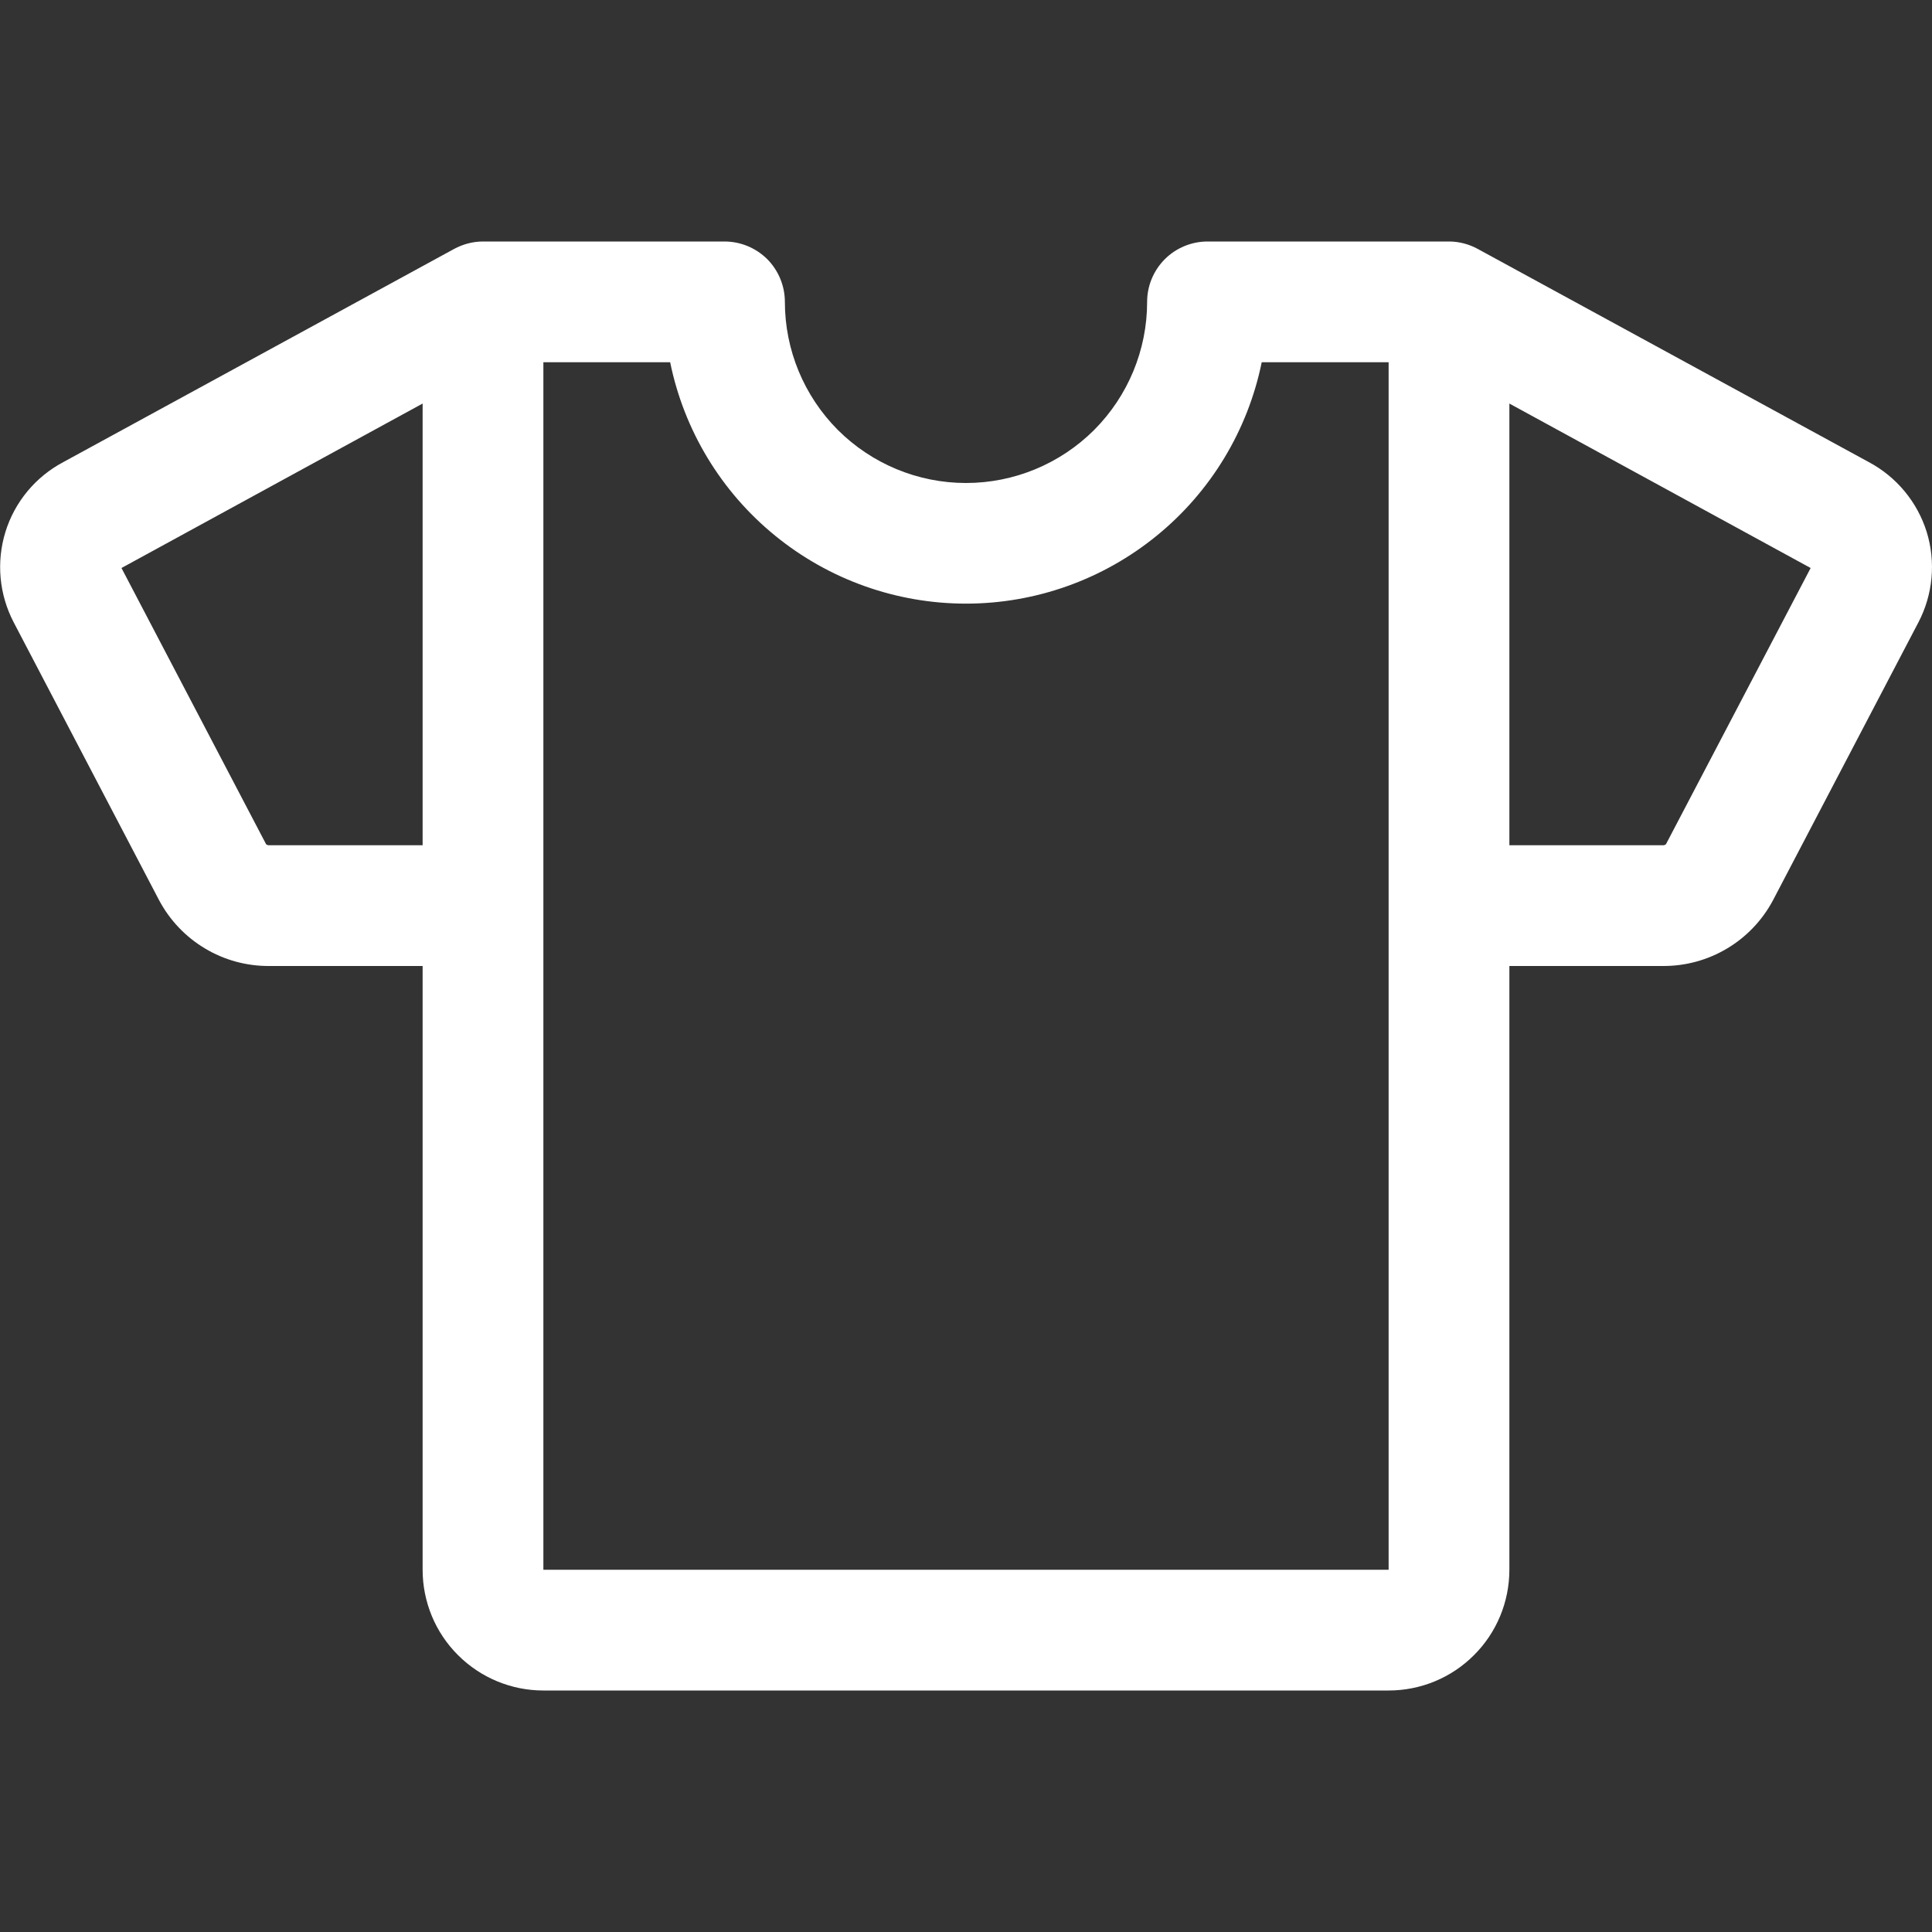
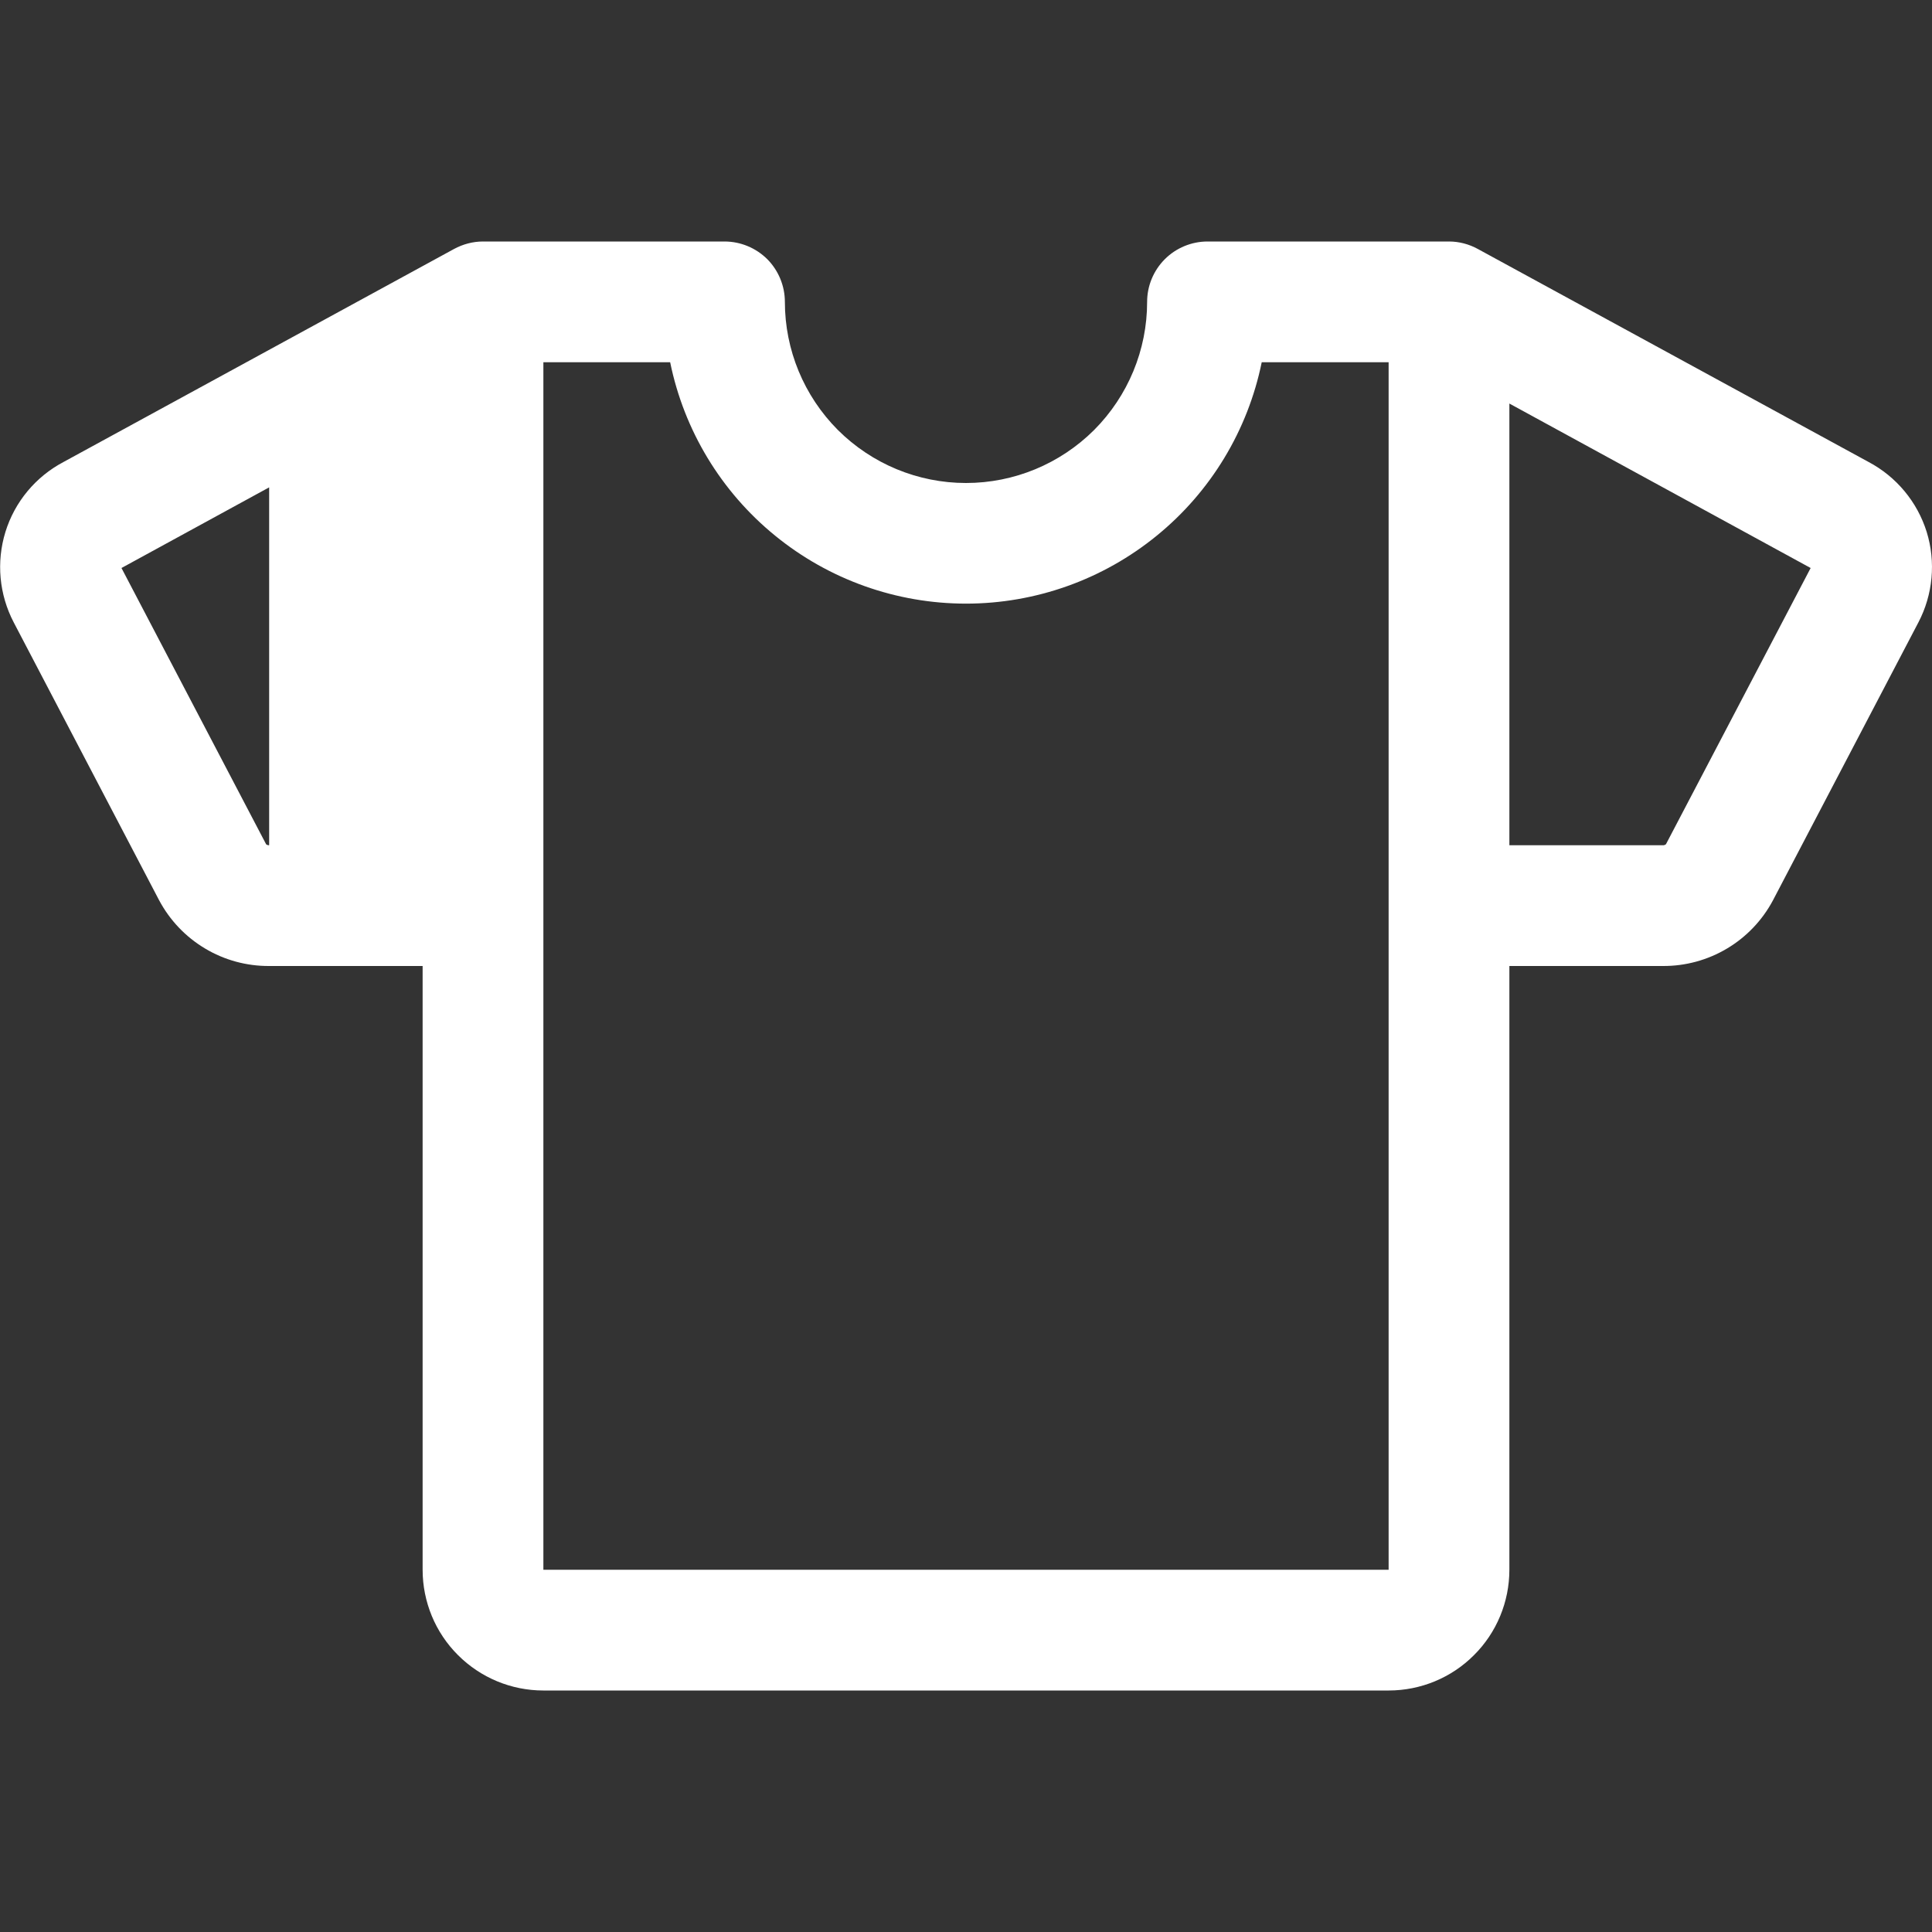
<svg xmlns="http://www.w3.org/2000/svg" width="16" height="16" viewBox="0 0 16 16" fill="none">
  <rect x="0" y="0" width="16" height="16" fill="#333333" stroke="none" />
-   <path d="M15.475 3.826L12.239 2.062C12.166 2.022 12.084 2 12 2H10C9.868 2 9.74 2.053 9.647 2.146C9.553 2.24 9.5 2.367 9.5 2.5C9.5 2.898 9.342 3.279 9.061 3.561C8.779 3.842 8.398 4 8 4C7.602 4 7.221 3.842 6.939 3.561C6.658 3.279 6.5 2.898 6.5 2.5C6.5 2.367 6.447 2.24 6.354 2.146C6.26 2.053 6.133 2 6 2H4C3.916 2 3.834 2.022 3.76 2.062L0.526 3.826C0.295 3.948 0.122 4.156 0.045 4.405C-0.032 4.655 -0.007 4.924 0.114 5.155L1.318 7.456C1.406 7.621 1.537 7.759 1.698 7.855C1.858 7.951 2.042 8.001 2.229 8H3.5V13C3.5 13.265 3.605 13.52 3.793 13.707C3.981 13.895 4.235 14 4.5 14H11.5C11.765 14 12.02 13.895 12.207 13.707C12.395 13.52 12.5 13.265 12.5 13V8H13.771C13.959 8.001 14.142 7.951 14.303 7.855C14.464 7.759 14.595 7.621 14.683 7.456L15.887 5.155C16.008 4.924 16.033 4.654 15.956 4.405C15.878 4.156 15.705 3.948 15.475 3.826ZM2.229 7C2.22 7 2.211 6.998 2.204 6.992L1.006 4.704L3.5 3.342V7H2.229ZM11.5 13H4.5V3H5.55C5.665 3.564 5.972 4.072 6.419 4.436C6.865 4.8 7.423 4.999 8 4.999C8.576 4.999 9.134 4.8 9.58 4.436C10.027 4.072 10.334 3.564 10.449 3H11.5V13ZM13.797 6.991C13.793 6.994 13.79 6.997 13.785 6.998C13.781 7 13.776 7 13.771 7H12.5V3.342L14.995 4.704L13.797 6.991Z" fill="white" />
+   <path d="M15.475 3.826L12.239 2.062C12.166 2.022 12.084 2 12 2H10C9.868 2 9.74 2.053 9.647 2.146C9.553 2.24 9.5 2.367 9.5 2.5C9.5 2.898 9.342 3.279 9.061 3.561C8.779 3.842 8.398 4 8 4C7.602 4 7.221 3.842 6.939 3.561C6.658 3.279 6.5 2.898 6.5 2.5C6.5 2.367 6.447 2.24 6.354 2.146C6.26 2.053 6.133 2 6 2H4C3.916 2 3.834 2.022 3.76 2.062L0.526 3.826C0.295 3.948 0.122 4.156 0.045 4.405C-0.032 4.655 -0.007 4.924 0.114 5.155L1.318 7.456C1.406 7.621 1.537 7.759 1.698 7.855C1.858 7.951 2.042 8.001 2.229 8H3.5V13C3.5 13.265 3.605 13.52 3.793 13.707C3.981 13.895 4.235 14 4.5 14H11.5C11.765 14 12.02 13.895 12.207 13.707C12.395 13.52 12.5 13.265 12.5 13V8H13.771C13.959 8.001 14.142 7.951 14.303 7.855C14.464 7.759 14.595 7.621 14.683 7.456L15.887 5.155C16.008 4.924 16.033 4.654 15.956 4.405C15.878 4.156 15.705 3.948 15.475 3.826ZM2.229 7C2.22 7 2.211 6.998 2.204 6.992L1.006 4.704L3.5 3.342H2.229ZM11.5 13H4.5V3H5.55C5.665 3.564 5.972 4.072 6.419 4.436C6.865 4.8 7.423 4.999 8 4.999C8.576 4.999 9.134 4.8 9.58 4.436C10.027 4.072 10.334 3.564 10.449 3H11.5V13ZM13.797 6.991C13.793 6.994 13.79 6.997 13.785 6.998C13.781 7 13.776 7 13.771 7H12.5V3.342L14.995 4.704L13.797 6.991Z" fill="white" />
</svg>